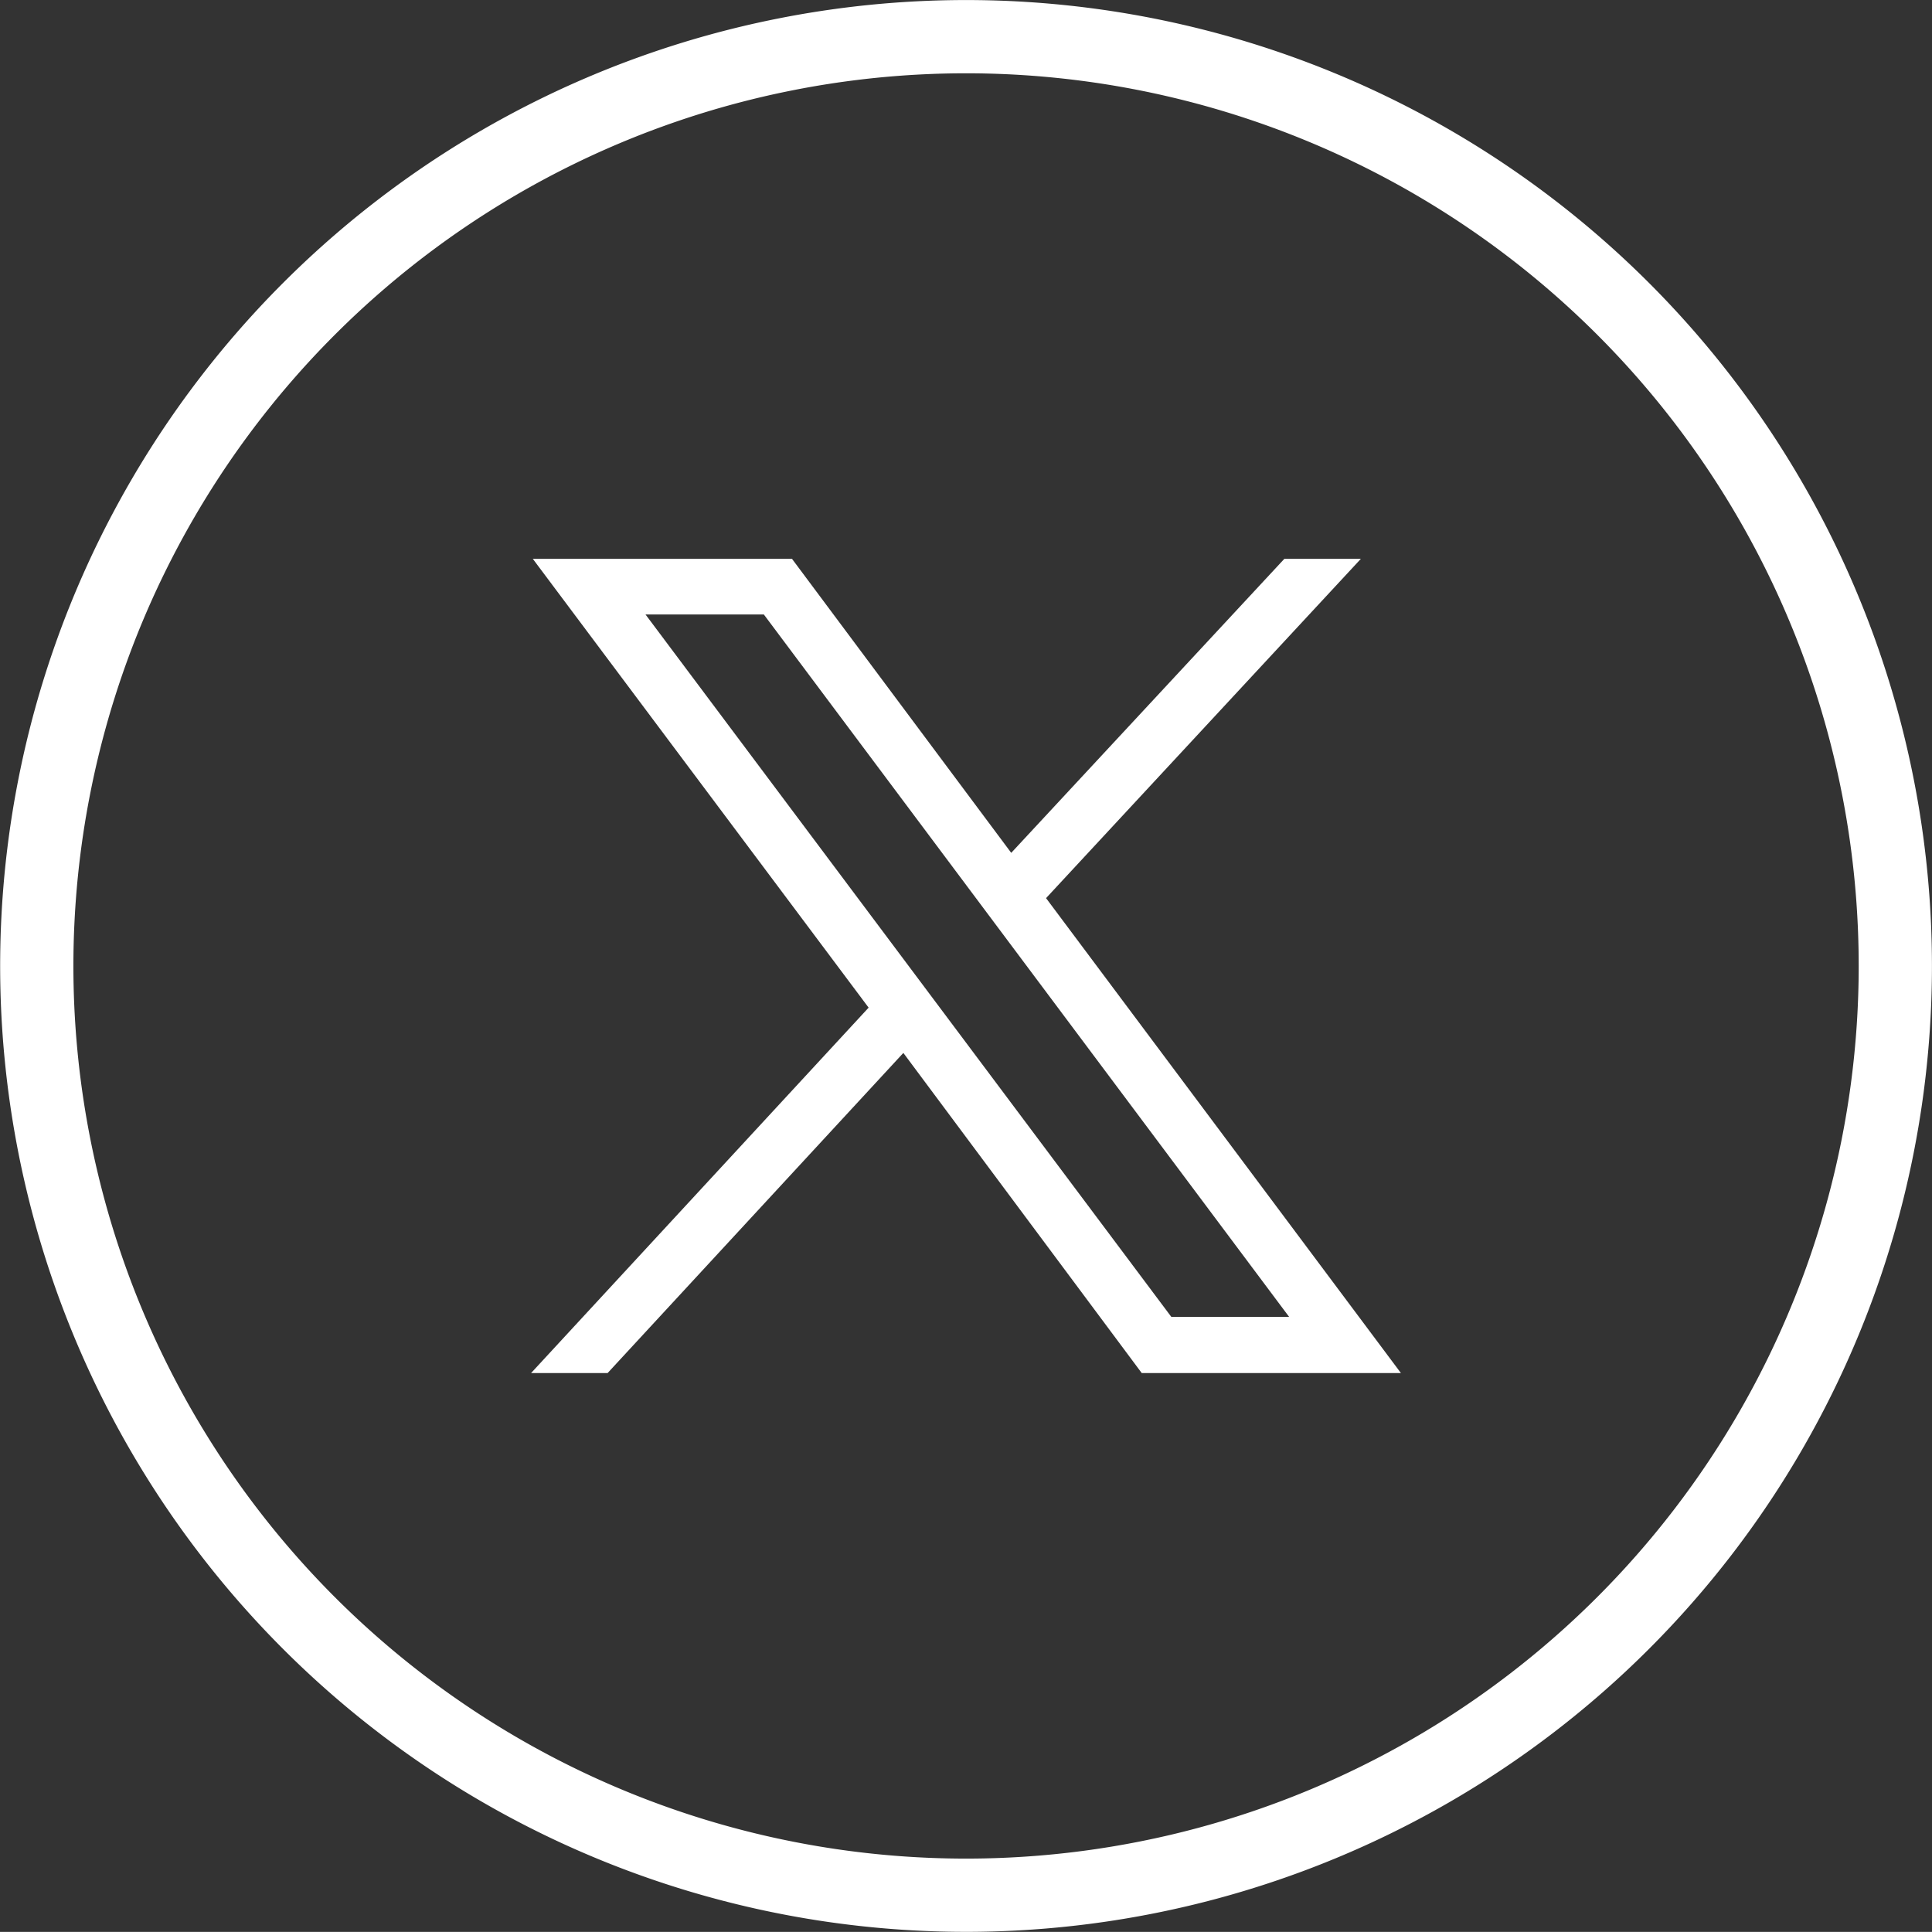
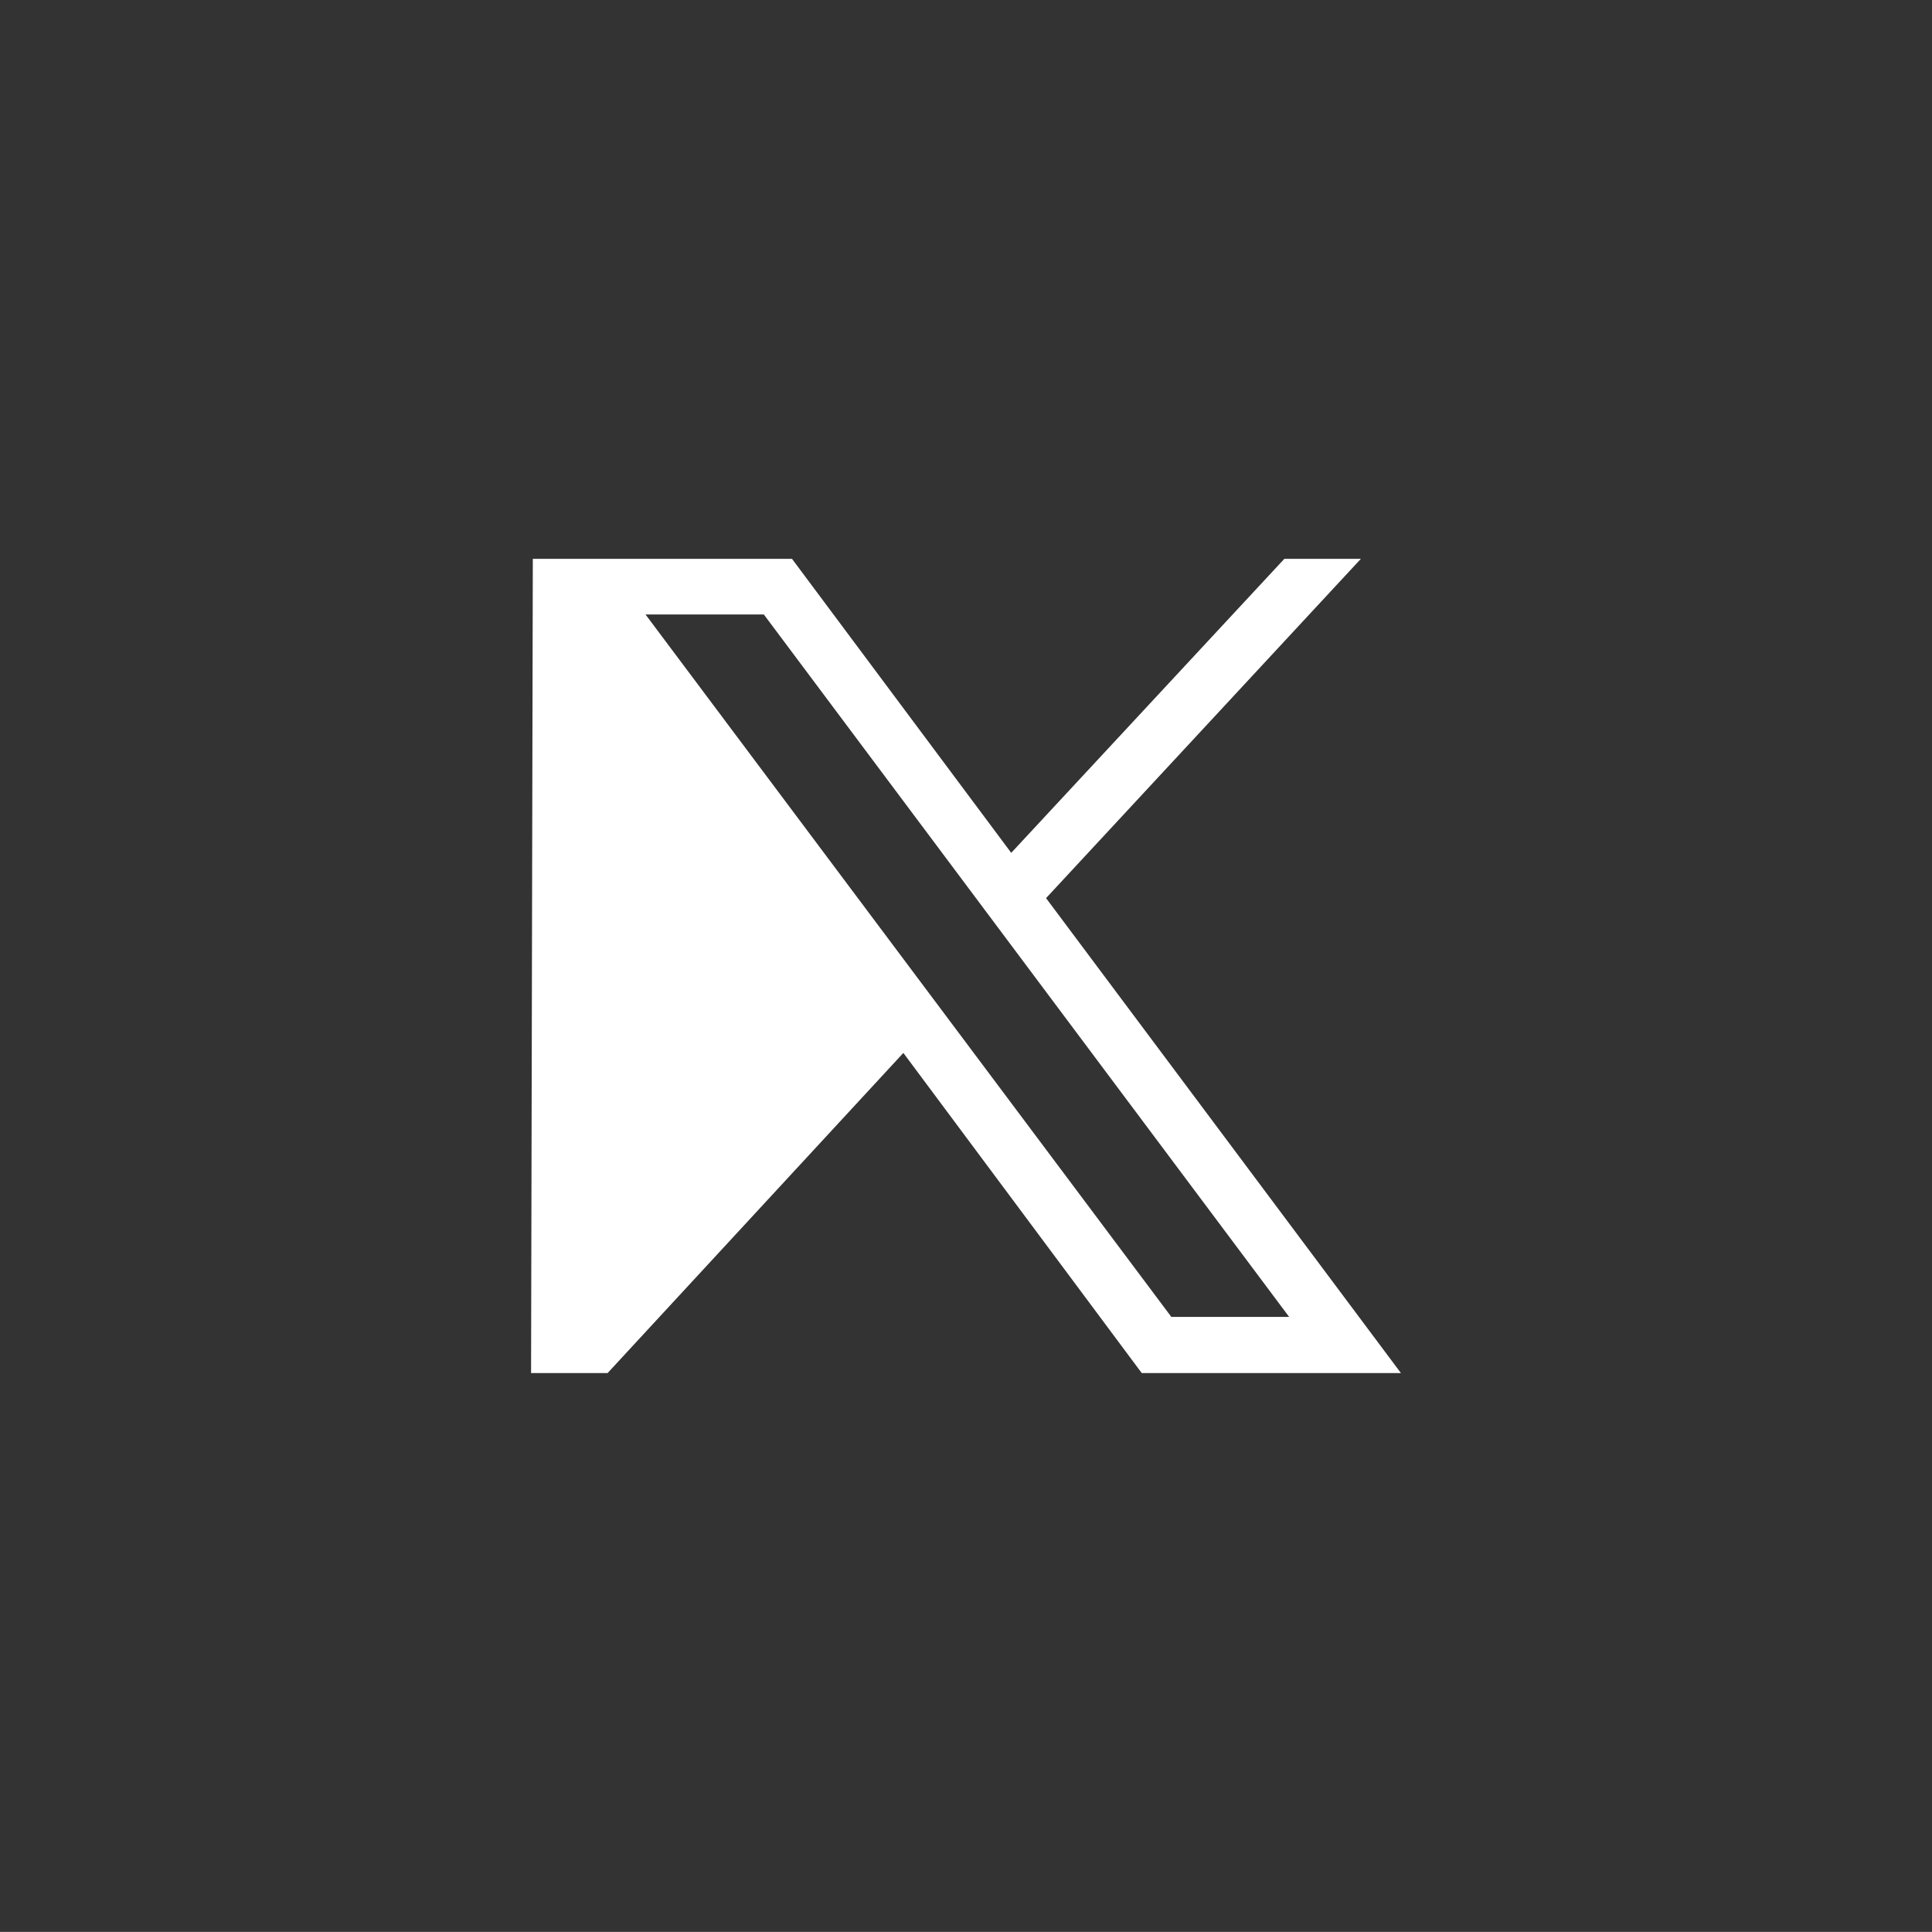
<svg xmlns="http://www.w3.org/2000/svg" width="18.859" height="18.858" viewBox="0 0 18.859 18.858">
  <rect x="0" y="0" width="18.859" height="18.858" fill="#333333" stroke="none" />
  <g id="picto-x-blanc" transform="translate(-2930.931 -3251.571)">
-     <path id="path1009" d="M-52.383,25l3.278,4.381L-52.4,32.948h.747l2.887-3.125,2.327,3.125h2.53l-3.464-4.636L-44.3,25h-.747l-2.666,2.87L-49.853,25Zm1.1.543h1.155L-45,32.4H-46.15Z" transform="translate(2988.515 3232.026)" fill="#fff" />
-     <path id="Tracé_25" data-name="Tracé 25" d="M79.793,18.5h0a9.071,9.071,0,1,1,9.072-9.072A9.072,9.072,0,0,1,79.793,18.5Z" transform="translate(2860.567 3251.571)" fill="none" stroke="#fff" stroke-miterlimit="10" stroke-width="0.715" />
+     <path id="path1009" d="M-52.383,25L-52.4,32.948h.747l2.887-3.125,2.327,3.125h2.53l-3.464-4.636L-44.3,25h-.747l-2.666,2.87L-49.853,25Zm1.1.543h1.155L-45,32.4H-46.15Z" transform="translate(2988.515 3232.026)" fill="#fff" />
  </g>
</svg>